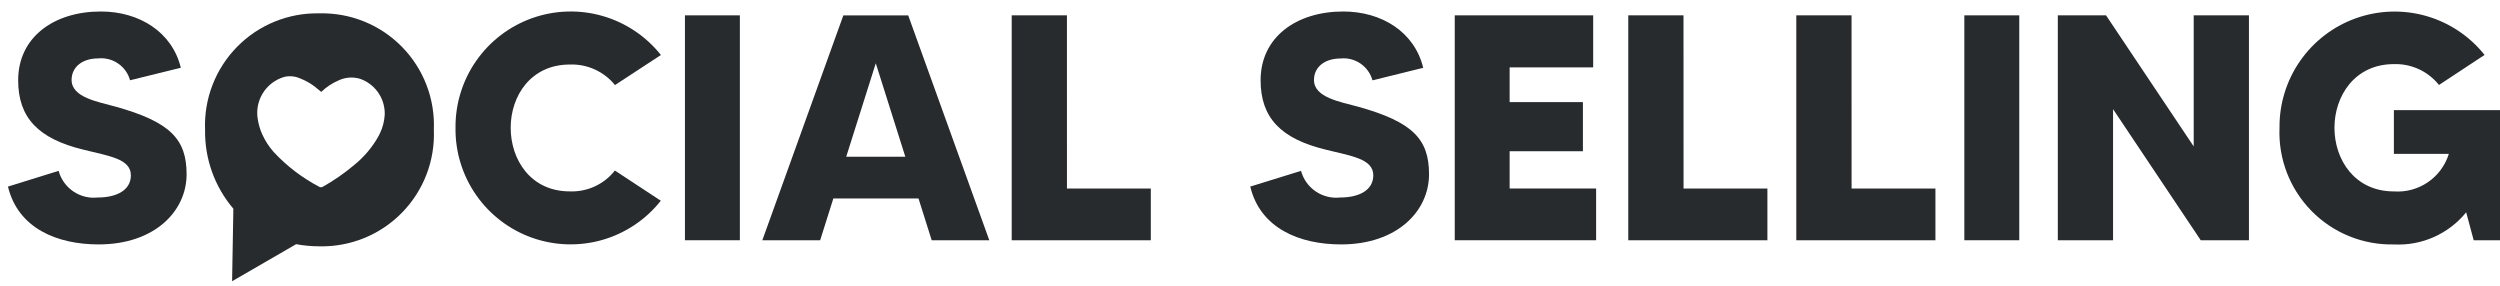
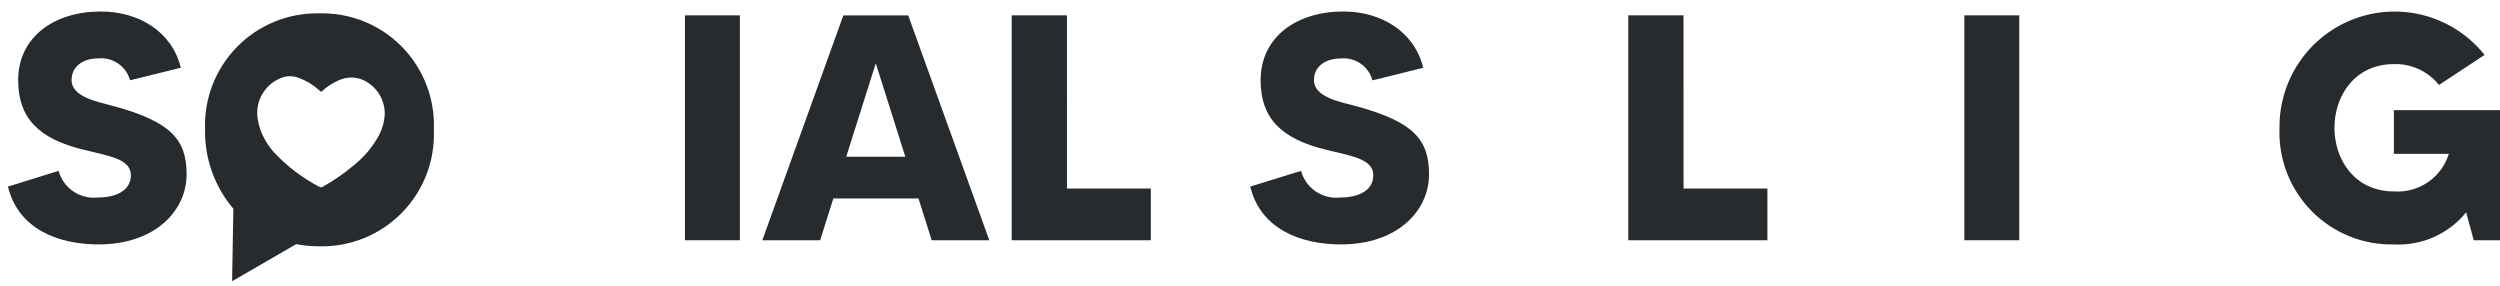
<svg xmlns="http://www.w3.org/2000/svg" fill="none" viewBox="0 0 166 19" height="19" width="166">
  <g clip-path="url(#clip0_439_795)">
-     <path fill="#272B2E" d="M37.842 4.284C38.412 4.264 38.98 4.378 39.499 4.614C40.018 4.851 40.476 5.205 40.835 5.648L43.885 3.652C42.893 2.405 41.537 1.498 40.005 1.059C38.473 0.62 36.843 0.67 35.34 1.202C33.839 1.735 32.54 2.723 31.627 4.028C30.713 5.334 30.231 6.893 30.246 8.486C30.225 10.081 30.704 11.643 31.616 12.952C32.527 14.261 33.826 15.252 35.329 15.786C36.832 16.32 38.465 16.37 39.998 15.93C41.531 15.489 42.888 14.579 43.878 13.329L40.828 11.323C40.474 11.774 40.019 12.135 39.498 12.375C38.978 12.616 38.408 12.73 37.835 12.708C35.232 12.708 33.91 10.598 33.91 8.485C33.91 6.373 35.239 4.284 37.842 4.284Z" />
    <path fill="#272B2E" d="M49.127 1.019H45.48V15.952H49.127V1.019Z" />
    <path fill="#272B2E" d="M60.305 1.021H55.998L50.619 15.952H54.459L55.334 13.18H60.989L61.864 15.952H65.689L60.305 1.021ZM56.189 10.409L58.152 4.202L60.114 10.409H56.189Z" />
    <path fill="#272B2E" d="M70.845 1.019H67.177V15.952H76.414V12.517H70.846L70.845 1.019Z" />
    <path fill="#272B2E" d="M90.17 7.083C89.018 6.763 87.248 6.486 87.248 5.311C87.248 4.458 87.952 3.883 89.018 3.883C89.485 3.836 89.953 3.956 90.34 4.222C90.727 4.488 91.008 4.882 91.132 5.335L94.501 4.503C93.929 2.128 91.754 0.763 89.192 0.763C86.079 0.763 83.704 2.469 83.704 5.328C83.704 7.822 85.047 9.212 88.027 9.936C89.709 10.362 91.187 10.533 91.187 11.643C91.187 12.624 90.25 13.114 88.99 13.114C88.417 13.178 87.84 13.034 87.362 12.71C86.885 12.385 86.54 11.901 86.388 11.345L83.017 12.389C83.684 15.163 86.291 16.229 89.044 16.229C92.775 16.229 94.888 14.013 94.888 11.572C94.888 9.254 93.829 8.099 90.17 7.083Z" />
-     <path fill="#272B2E" d="M100.24 10.042H105.105V6.78H100.24V4.474H105.787V1.019H96.595V15.952H105.983V12.517H100.24V10.042Z" />
    <path fill="#272B2E" d="M111.785 1.019H108.117V15.952H117.356V12.517H111.788L111.785 1.019Z" />
-     <path fill="#272B2E" d="M122.943 1.019H119.274V15.952H128.513V12.517H122.945L122.943 1.019Z" />
-     <path fill="#272B2E" d="M134.079 1.019H130.432V15.952H134.079V1.019Z" />
-     <path fill="#272B2E" d="M145.662 9.724L139.841 1.019H136.639V15.952H140.307V7.247L146.129 15.952H149.33V1.019H145.662V9.724Z" />
+     <path fill="#272B2E" d="M134.079 1.019H130.432V15.952H134.079Z" />
    <path fill="#272B2E" d="M158.954 7.312V10.216H162.603C162.366 10.982 161.876 11.646 161.213 12.098C160.551 12.551 159.755 12.767 158.954 12.71C156.351 12.71 155.008 10.599 155.008 8.487C155.008 6.375 156.351 4.257 158.954 4.257C159.527 4.239 160.095 4.355 160.615 4.595C161.134 4.836 161.591 5.194 161.948 5.642L164.976 3.646C163.984 2.402 162.629 1.498 161.098 1.061C159.568 0.624 157.94 0.676 156.441 1.209C154.941 1.742 153.646 2.73 152.735 4.035C151.824 5.339 151.343 6.896 151.359 8.487C151.317 9.503 151.483 10.516 151.848 11.465C152.213 12.414 152.769 13.277 153.48 14.003C154.192 14.729 155.045 15.301 155.987 15.684C156.928 16.067 157.938 16.253 158.954 16.231C159.866 16.279 160.776 16.111 161.61 15.74C162.445 15.369 163.179 14.806 163.754 14.097L164.253 15.953H166.001V7.312H158.954Z" />
    <path fill="#272B2E" d="M7.681 7.083C6.524 6.759 4.754 6.48 4.754 5.307C4.754 4.454 5.458 3.878 6.525 3.878C6.992 3.832 7.46 3.953 7.846 4.219C8.232 4.484 8.512 4.878 8.636 5.33L12.007 4.499C11.431 2.128 9.254 0.763 6.694 0.763C3.579 0.763 1.206 2.469 1.206 5.328C1.206 7.822 2.55 9.212 5.53 9.936C7.217 10.362 8.69 10.533 8.69 11.643C8.69 12.624 7.75 13.114 6.493 13.114C5.92 13.177 5.343 13.034 4.866 12.709C4.39 12.385 4.044 11.902 3.892 11.345L0.529 12.389C1.195 15.163 3.794 16.229 6.547 16.229C10.279 16.229 12.39 14.013 12.39 11.572C12.39 9.254 11.324 8.099 7.681 7.083Z" />
    <path fill="#272B2E" d="M21.211 0.887C20.196 0.864 19.188 1.05 18.248 1.431C17.308 1.813 16.456 2.383 15.744 3.107C15.033 3.831 14.477 4.692 14.111 5.639C13.745 6.585 13.577 7.597 13.617 8.611C13.583 10.53 14.25 12.397 15.495 13.859L15.411 18.674C15.411 18.674 19.538 16.287 19.654 16.219L19.634 16.209C20.154 16.307 20.682 16.356 21.211 16.356C22.227 16.378 23.237 16.192 24.179 15.809C25.12 15.426 25.973 14.854 26.685 14.128C27.397 13.402 27.953 12.539 28.318 11.59C28.683 10.641 28.85 9.628 28.808 8.612C28.849 7.597 28.683 6.585 28.317 5.637C27.952 4.69 27.396 3.827 26.684 3.103C25.972 2.379 25.119 1.809 24.177 1.427C23.236 1.046 22.226 0.862 21.211 0.887ZM25.233 8.841C25.202 8.908 25.168 8.973 25.133 9.041C24.723 9.775 24.177 10.423 23.523 10.951C22.869 11.503 22.165 11.992 21.419 12.41C21.364 12.438 21.301 12.444 21.242 12.426C20.093 11.831 19.055 11.043 18.174 10.095C17.862 9.742 17.604 9.344 17.41 8.915C17.273 8.609 17.177 8.286 17.123 7.956C17.008 7.347 17.124 6.717 17.45 6.19C17.775 5.663 18.285 5.276 18.881 5.105C19.22 5.026 19.575 5.057 19.896 5.193C20.348 5.363 20.765 5.615 21.126 5.935C21.189 5.989 21.255 6.04 21.332 6.102C21.662 5.783 22.047 5.526 22.468 5.345C22.916 5.13 23.428 5.09 23.905 5.232C23.968 5.252 24.029 5.276 24.09 5.304C24.534 5.5 24.911 5.825 25.17 6.236C25.43 6.647 25.56 7.127 25.546 7.613C25.522 8.039 25.416 8.456 25.233 8.841Z" />
  </g>
  <defs>
    <clipPath id="clip0_439_795">
      <rect transform="translate(0.529 0.763)" fill="white" height="17.91" width="165.471" />
    </clipPath>
  </defs>
</svg>